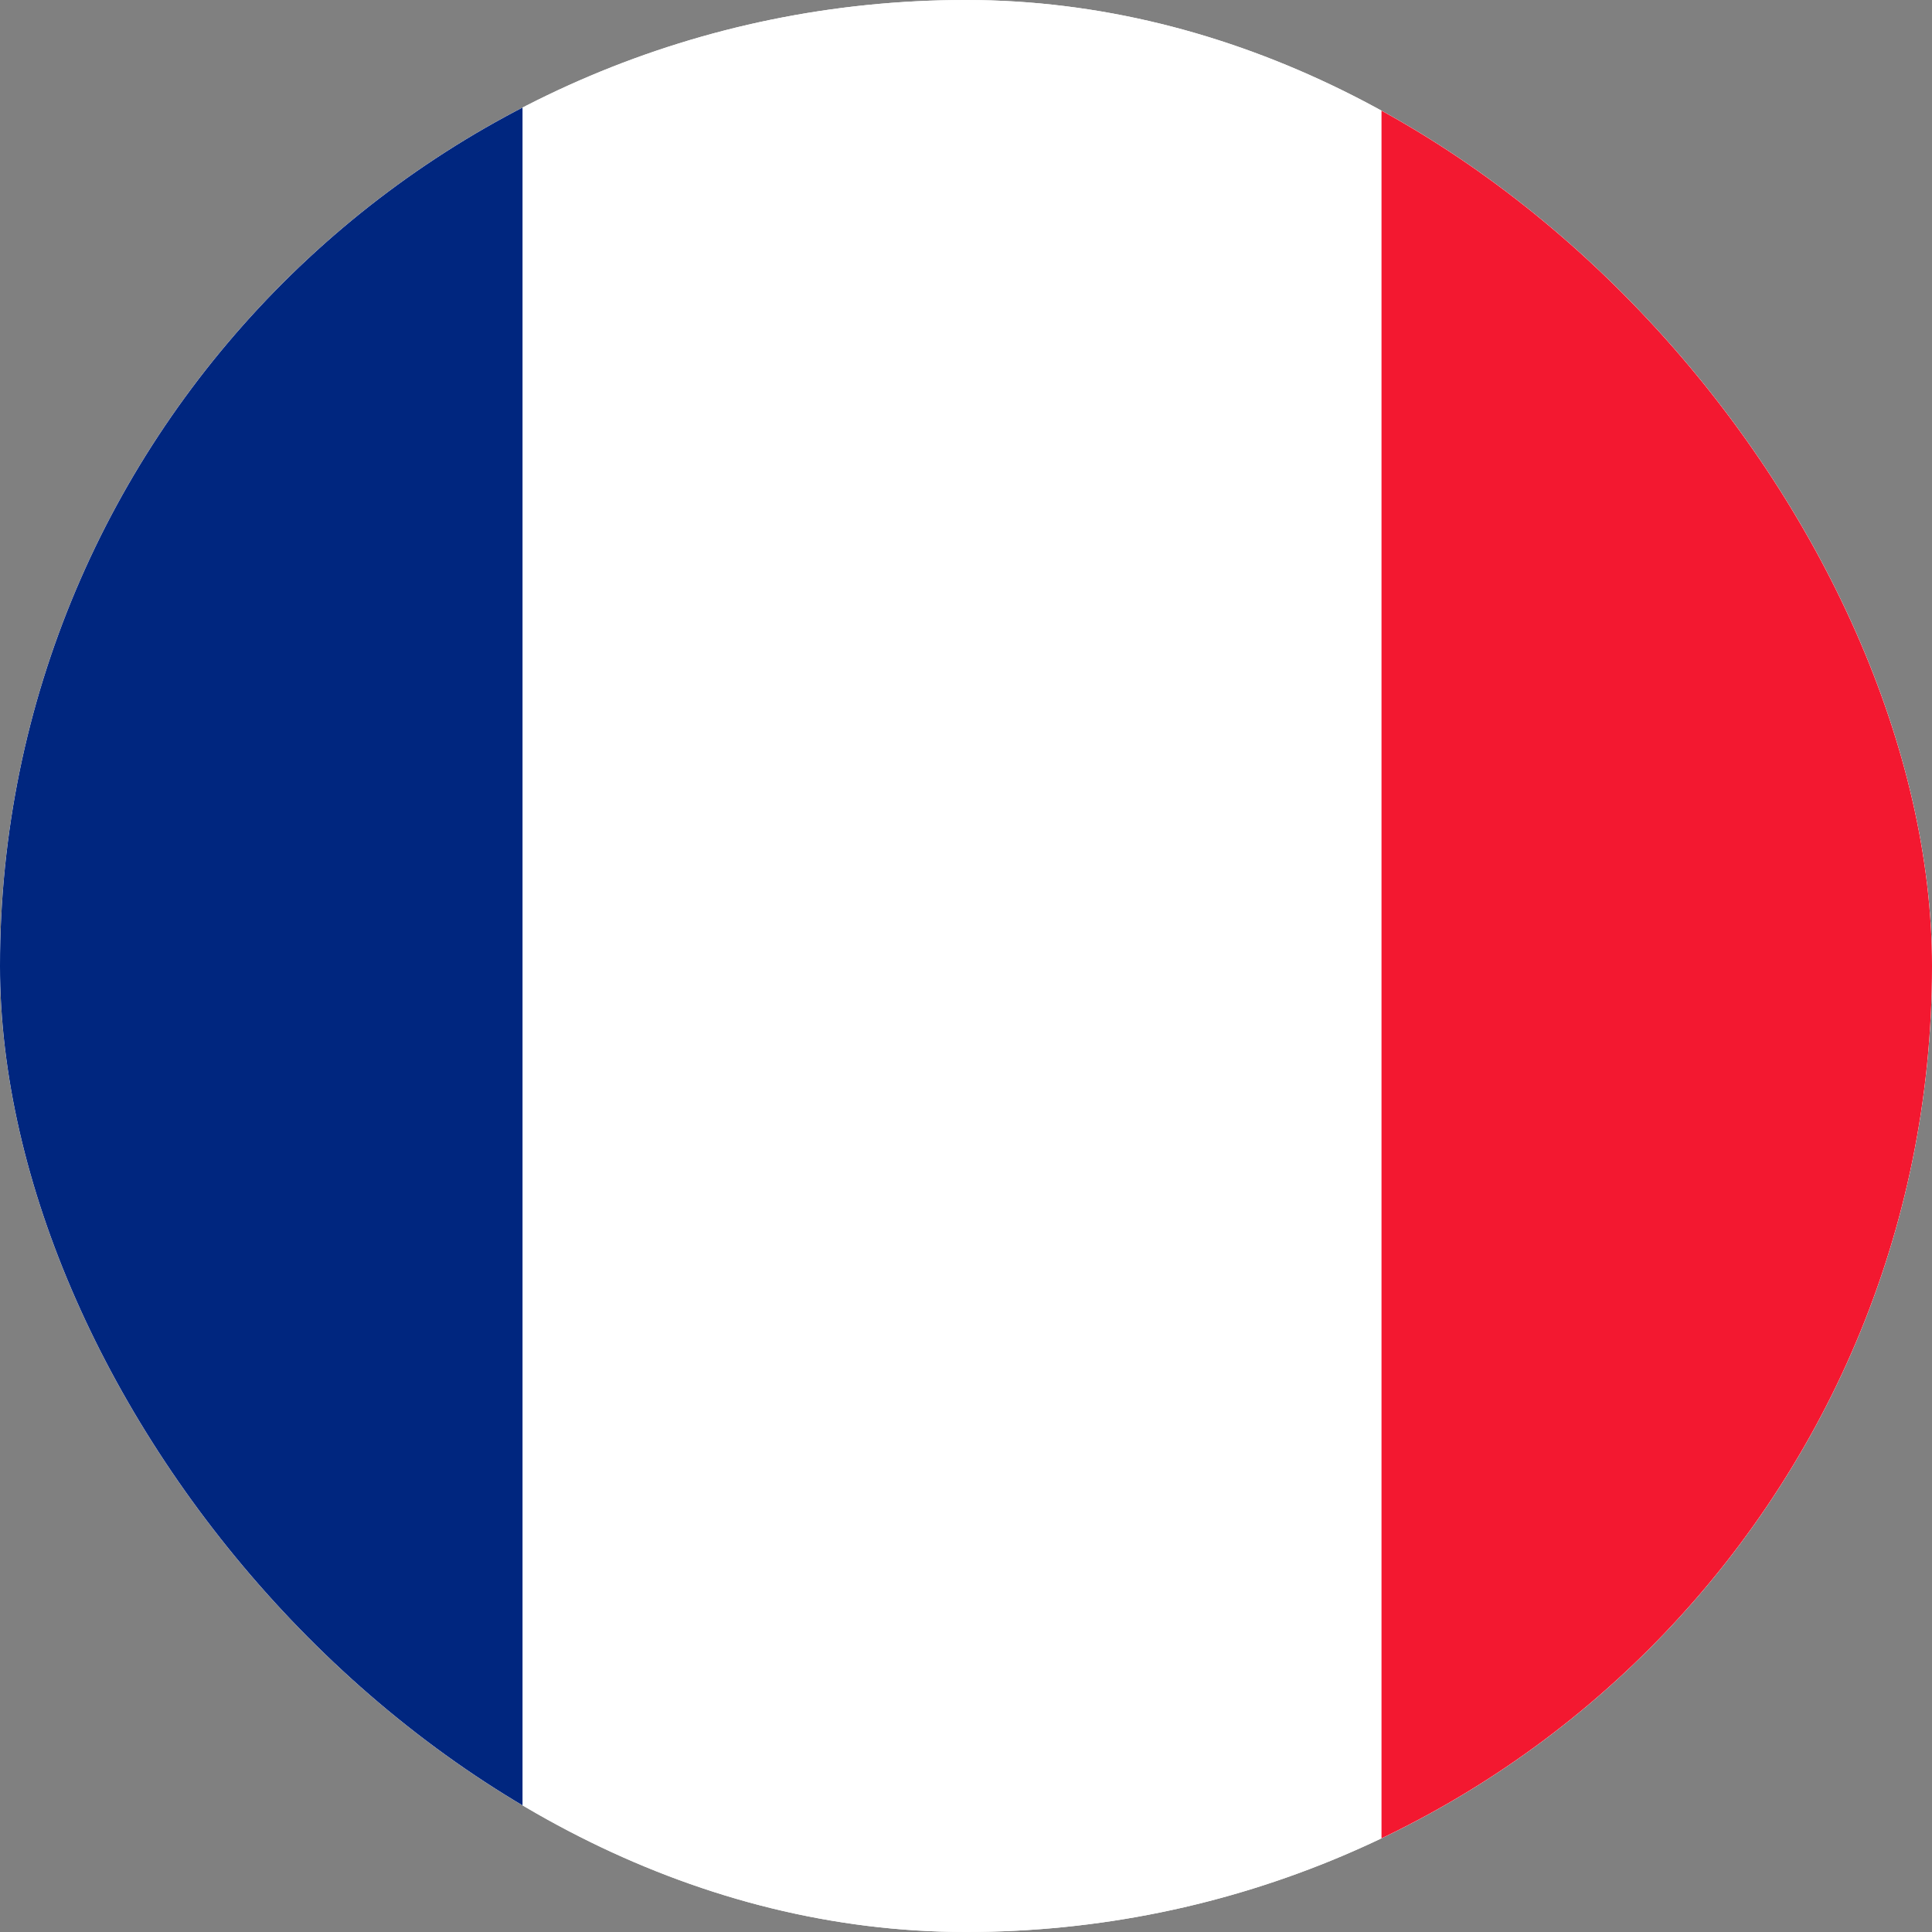
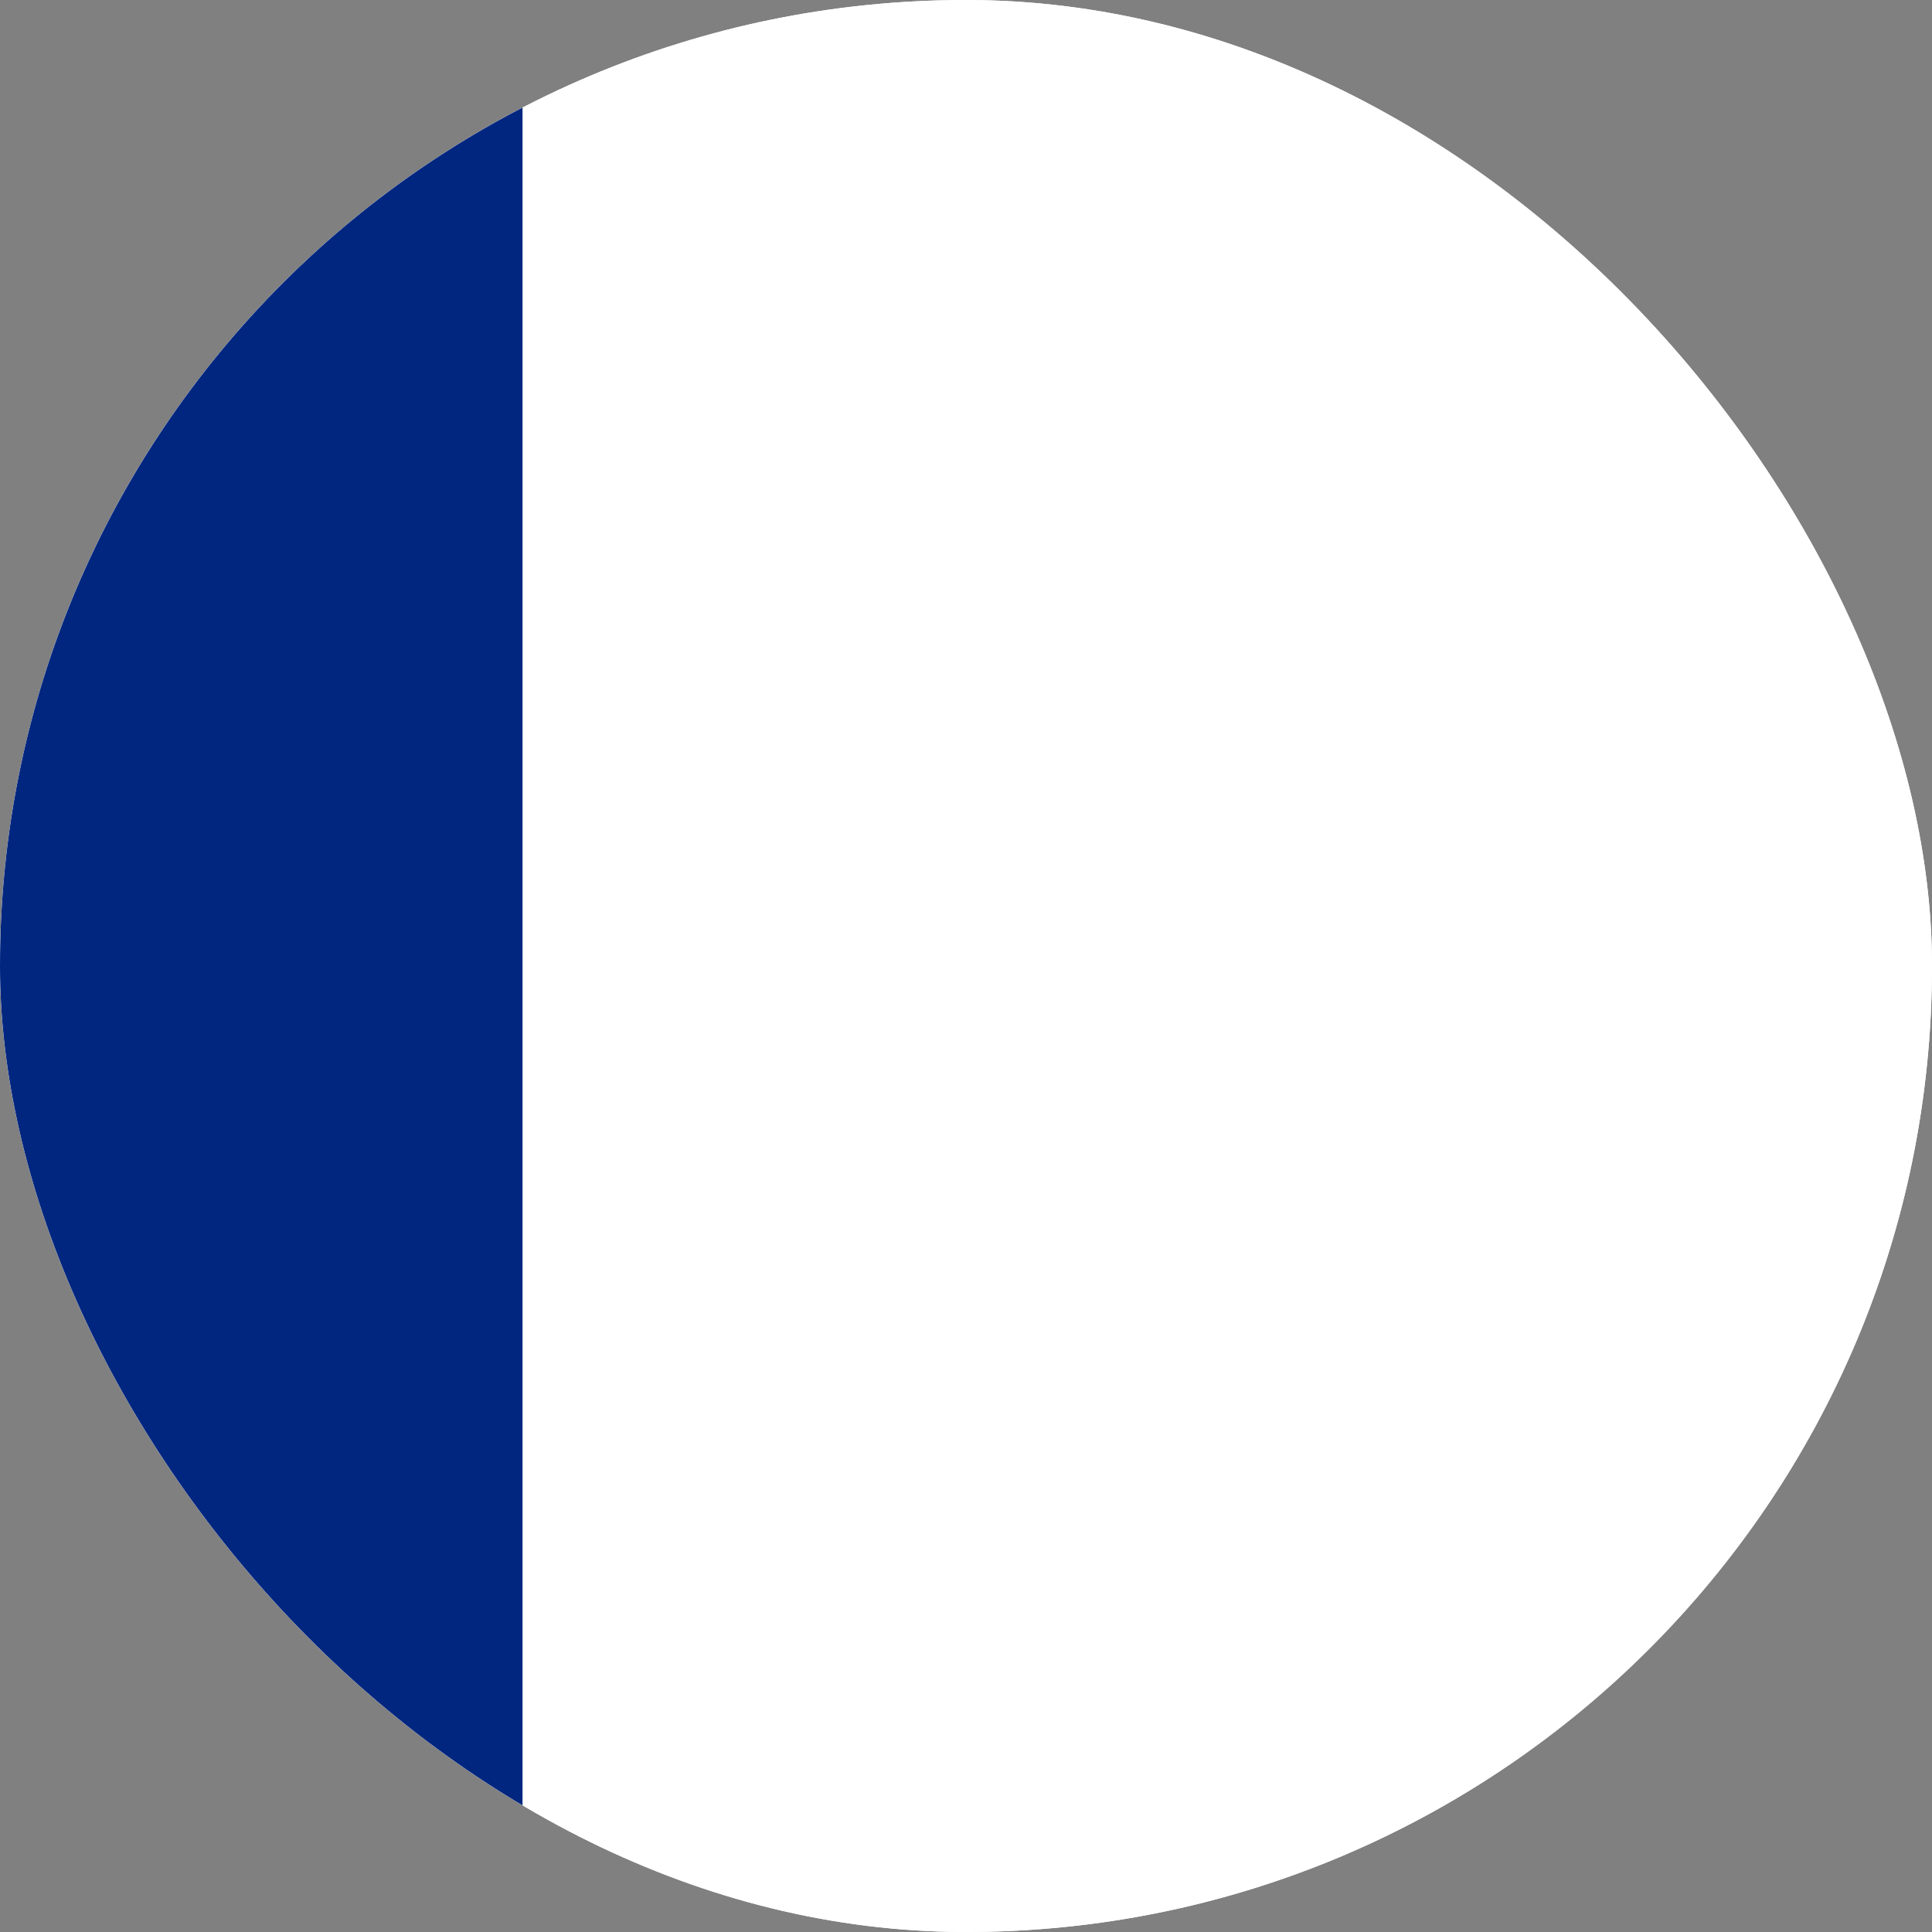
<svg xmlns="http://www.w3.org/2000/svg" width="46" height="46" viewBox="0 0 46 46" fill="none">
  <rect x="0" y="0" width="46" height="46" fill="#808080" stroke="none" />
  <g clip-path="url(#clip0)">
    <rect width="46" height="46" rx="23" fill="white" />
    <path fill-rule="evenodd" clip-rule="evenodd" d="M-8 0H53.333V46H-8V0Z" fill="white" />
    <path fill-rule="evenodd" clip-rule="evenodd" d="M-8 0H12.441V46H-8V0Z" fill="#00267F" />
-     <path fill-rule="evenodd" clip-rule="evenodd" d="M32.893 0H53.334V46H32.893V0Z" fill="#F31830" />
  </g>
  <defs>
    <clipPath id="clip0">
      <rect width="46" height="46" rx="23" fill="white" />
    </clipPath>
  </defs>
</svg>